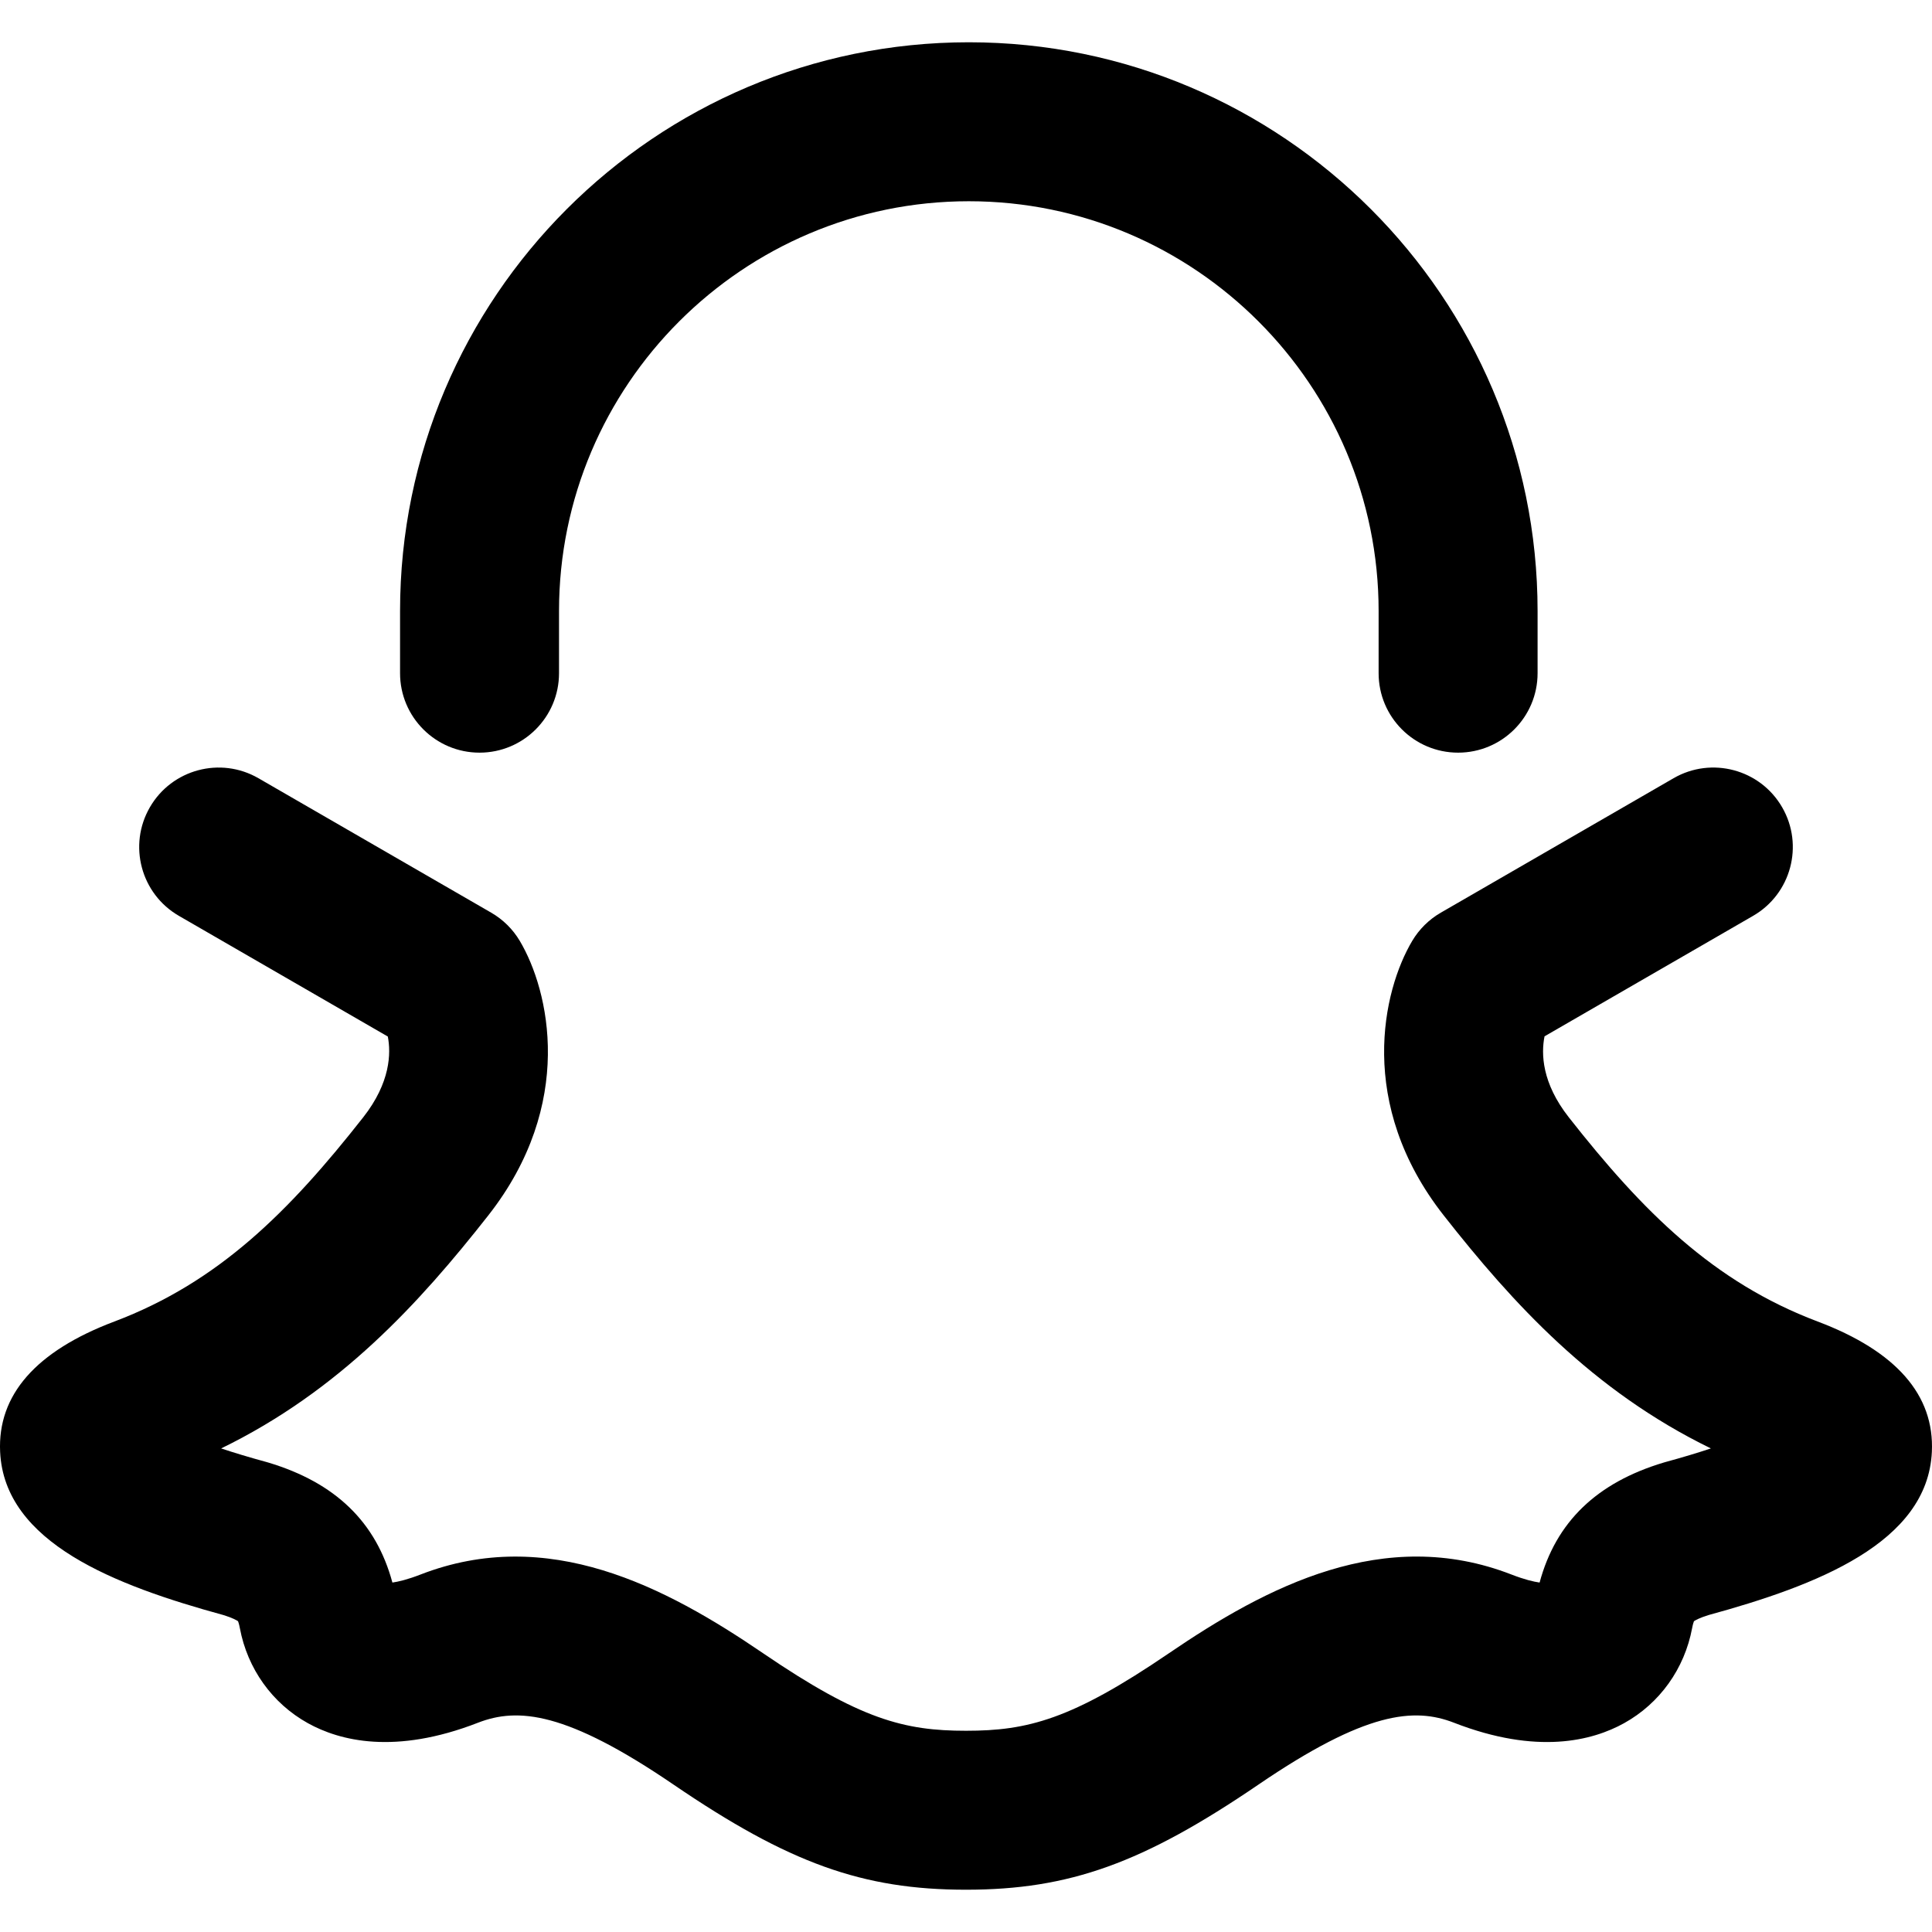
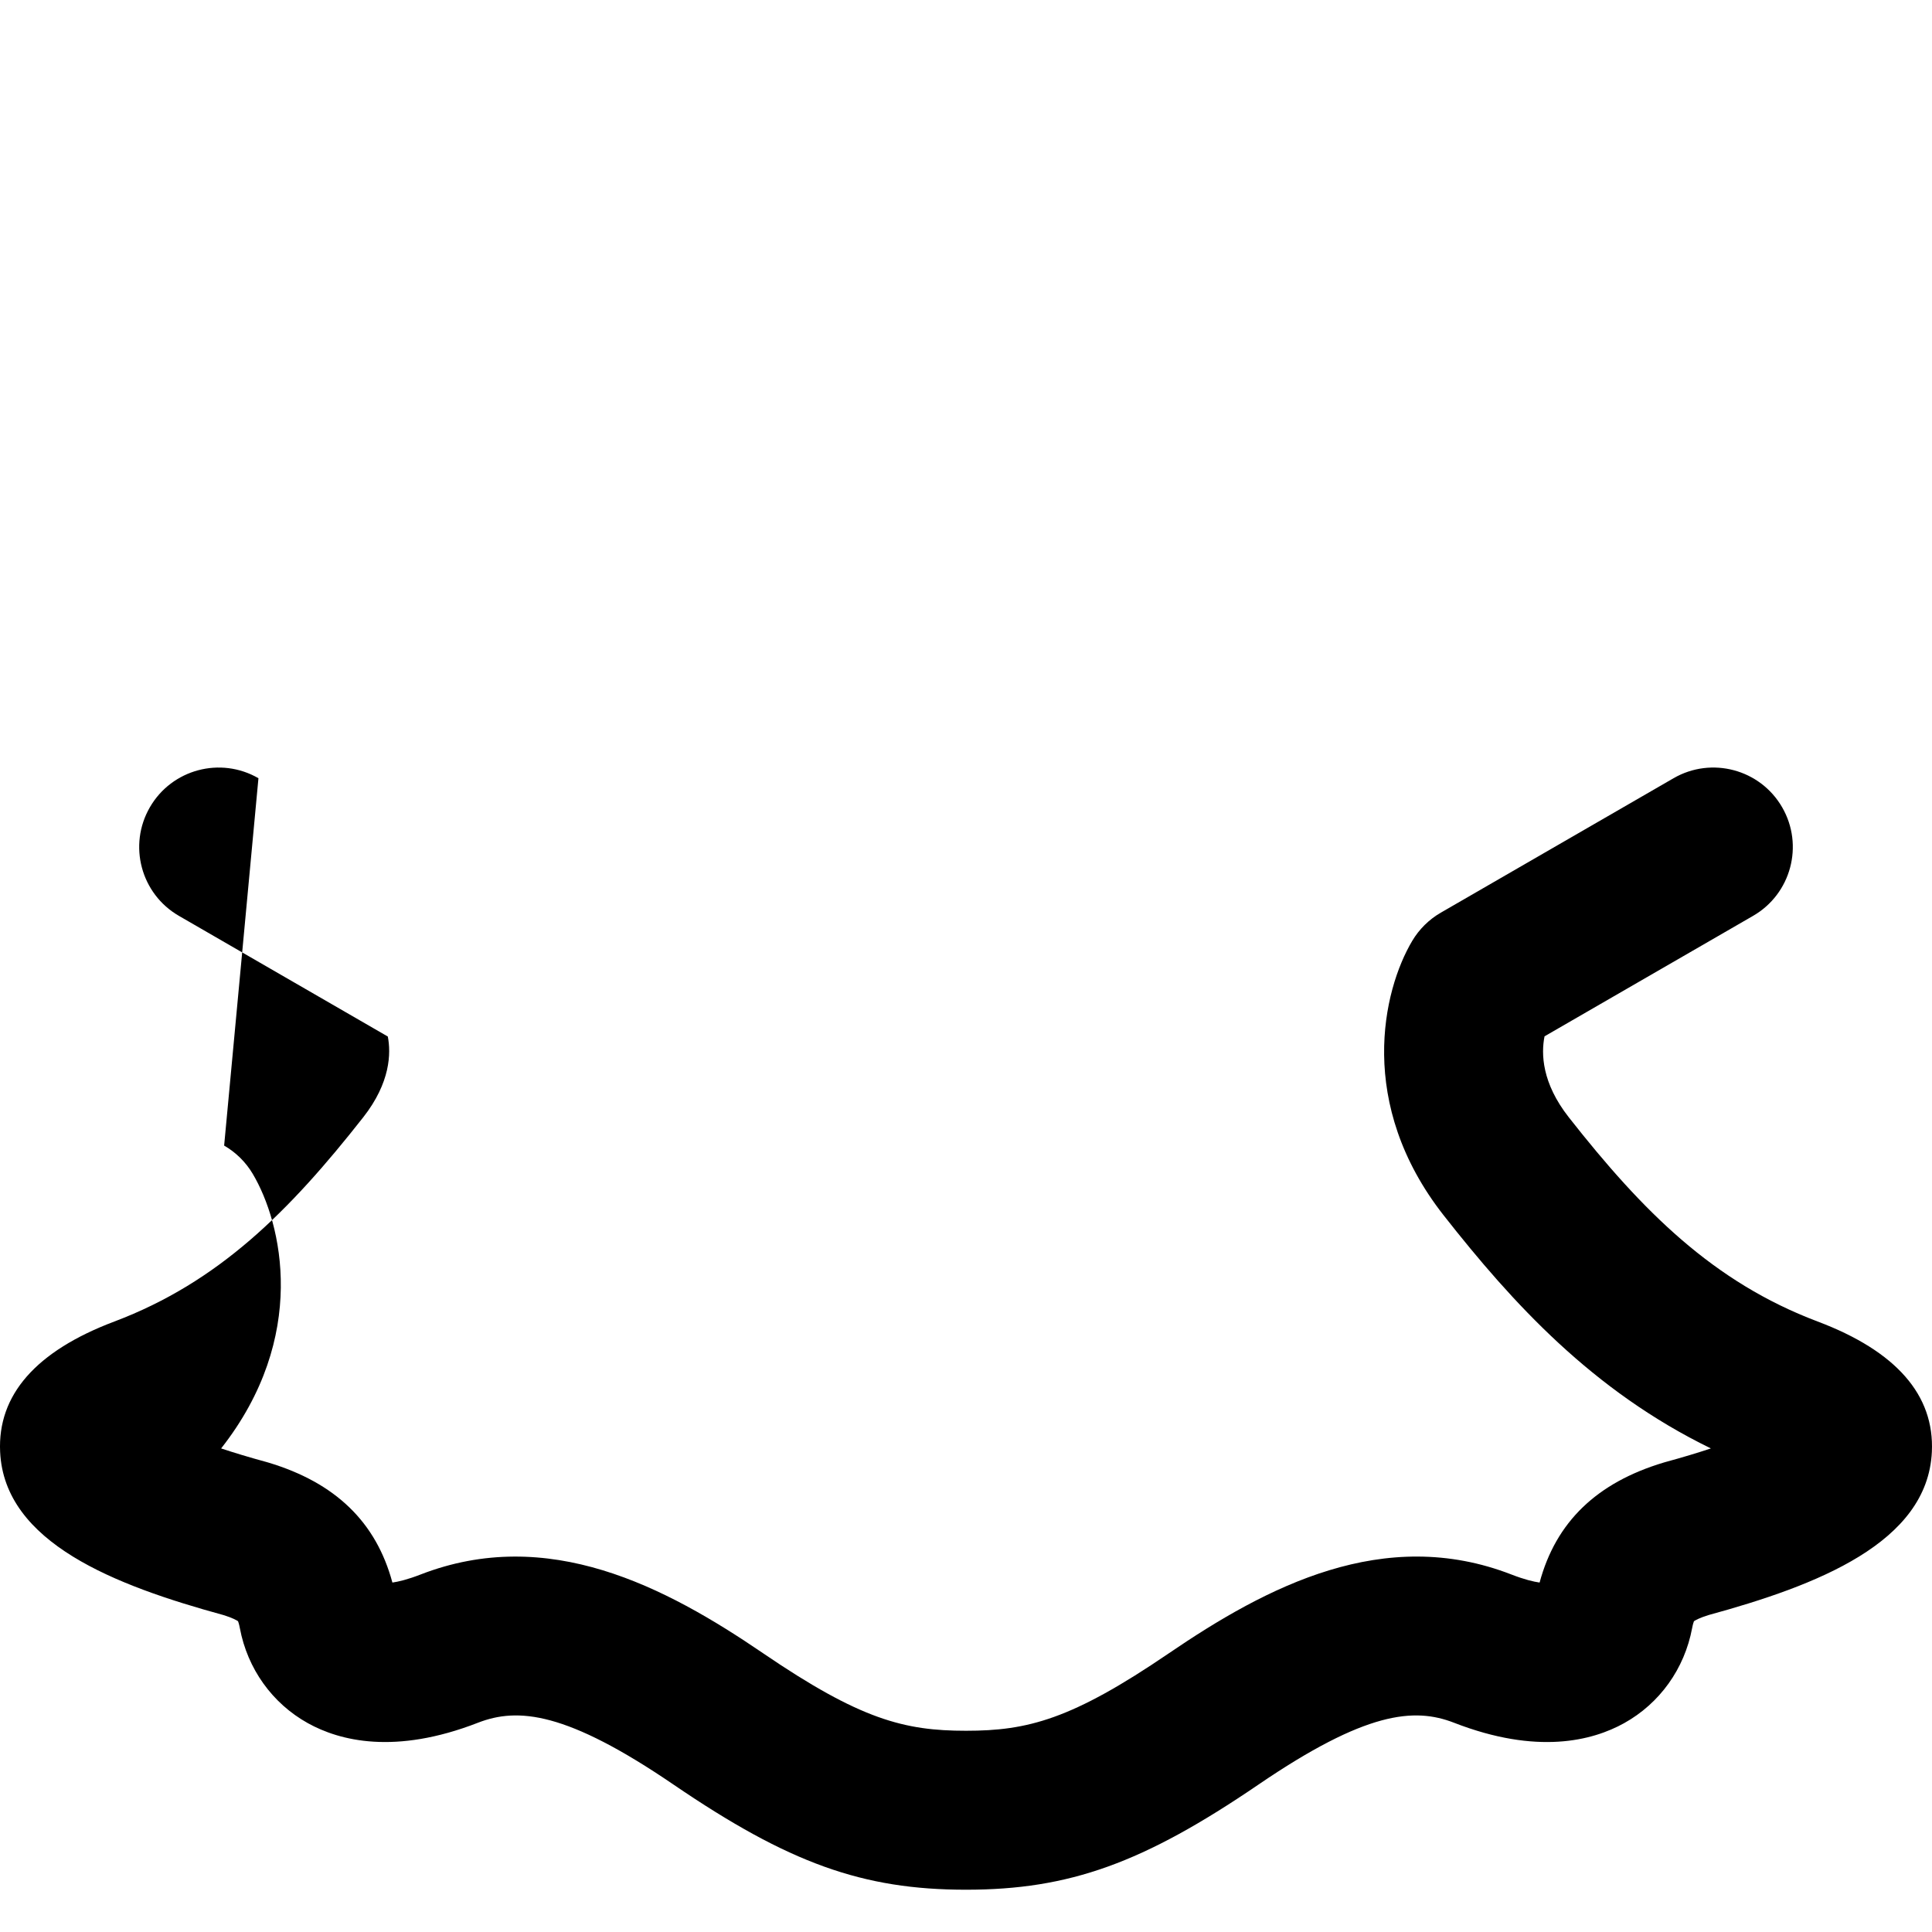
<svg xmlns="http://www.w3.org/2000/svg" fill="#000000" height="800px" width="800px" version="1.1" id="Capa_1" viewBox="0 0 182.303 182.303" xml:space="preserve">
  <g>
-     <path d="M171.512,124.697c-9.844-3.715-16.506-10.389-23.48-19.268c-2.55-3.245-2.618-5.998-2.29-7.642l19.678-11.367   c3.587-2.071,4.815-6.659,2.743-10.246c-2.072-3.587-6.66-4.813-10.246-2.742L135.953,86.12c-1.111,0.642-2.038,1.558-2.694,2.659   c-2.782,4.677-5.286,15.398,2.978,25.917c6.491,8.264,14.036,16.543,25.202,21.977c-1.212,0.403-2.626,0.832-4.268,1.28   c-0.061,0.017-0.122,0.034-0.182,0.052c-6.329,1.899-10.174,5.612-11.713,11.325c-0.581-0.085-1.441-0.288-2.633-0.751   c-12.042-4.684-23.109,1.125-32.346,7.422c-9.178,6.257-13.324,7.313-19.145,7.313s-9.966-1.056-19.145-7.313   c-9.237-6.297-20.301-12.102-32.347-7.422c-1.191,0.463-2.052,0.666-2.633,0.751c-1.539-5.714-5.384-9.426-11.712-11.325   c-0.061-0.018-0.121-0.035-0.182-0.052c-1.642-0.448-3.055-0.877-4.267-1.279c11.163-5.434,18.708-13.713,25.201-21.977   c8.264-10.52,5.76-21.241,2.978-25.918c-0.656-1.102-1.583-2.018-2.694-2.659L24.387,73.433c-3.587-2.071-8.174-0.844-10.246,2.742   c-2.072,3.587-0.844,8.175,2.743,10.246l19.71,11.386c0.302,1.561,0.263,4.333-2.322,7.623   c-6.976,8.879-13.638,15.553-23.478,19.267C3.387,127.49-0.241,131.63,0.012,137c0.405,8.585,10.861,12.604,21.07,15.396   c0.867,0.267,1.252,0.494,1.379,0.581c0.036,0.091,0.105,0.293,0.174,0.665c0.719,3.825,3.057,7.089,6.413,8.954   c2.996,1.664,8.211,3.009,16.046-0.037c3.786-1.473,8.374-1.043,18.462,5.836c10.878,7.415,17.841,9.918,27.594,9.918   c9.752,0,16.715-2.503,27.594-9.918c10.089-6.88,14.677-7.309,18.462-5.836c7.836,3.047,13.052,1.702,16.048,0.036   c3.357-1.865,5.694-5.13,6.413-8.957c0.069-0.369,0.138-0.57,0.174-0.661c0.128-0.087,0.512-0.314,1.379-0.581   c10.208-2.793,20.664-6.811,21.07-15.396C182.544,131.63,178.917,127.49,171.512,124.697z" />
-     <path d="M45.249,71.02c4.142,0,7.5-3.357,7.5-7.5v-5.863c0-21.321,17.347-38.668,38.67-38.668   c21.321,0,38.667,17.347,38.667,38.668v5.863c0,4.143,3.358,7.5,7.5,7.5c4.142,0,7.5-3.357,7.5-7.5v-5.863   c0-29.593-24.075-53.668-53.667-53.668c-29.594,0-53.67,24.075-53.67,53.668v5.863C37.749,67.663,41.107,71.02,45.249,71.02z" />
+     <path d="M171.512,124.697c-9.844-3.715-16.506-10.389-23.48-19.268c-2.55-3.245-2.618-5.998-2.29-7.642l19.678-11.367   c3.587-2.071,4.815-6.659,2.743-10.246c-2.072-3.587-6.66-4.813-10.246-2.742L135.953,86.12c-1.111,0.642-2.038,1.558-2.694,2.659   c-2.782,4.677-5.286,15.398,2.978,25.917c6.491,8.264,14.036,16.543,25.202,21.977c-1.212,0.403-2.626,0.832-4.268,1.28   c-0.061,0.017-0.122,0.034-0.182,0.052c-6.329,1.899-10.174,5.612-11.713,11.325c-0.581-0.085-1.441-0.288-2.633-0.751   c-12.042-4.684-23.109,1.125-32.346,7.422c-9.178,6.257-13.324,7.313-19.145,7.313s-9.966-1.056-19.145-7.313   c-9.237-6.297-20.301-12.102-32.347-7.422c-1.191,0.463-2.052,0.666-2.633,0.751c-1.539-5.714-5.384-9.426-11.712-11.325   c-0.061-0.018-0.121-0.035-0.182-0.052c-1.642-0.448-3.055-0.877-4.267-1.279c8.264-10.52,5.76-21.241,2.978-25.918c-0.656-1.102-1.583-2.018-2.694-2.659L24.387,73.433c-3.587-2.071-8.174-0.844-10.246,2.742   c-2.072,3.587-0.844,8.175,2.743,10.246l19.71,11.386c0.302,1.561,0.263,4.333-2.322,7.623   c-6.976,8.879-13.638,15.553-23.478,19.267C3.387,127.49-0.241,131.63,0.012,137c0.405,8.585,10.861,12.604,21.07,15.396   c0.867,0.267,1.252,0.494,1.379,0.581c0.036,0.091,0.105,0.293,0.174,0.665c0.719,3.825,3.057,7.089,6.413,8.954   c2.996,1.664,8.211,3.009,16.046-0.037c3.786-1.473,8.374-1.043,18.462,5.836c10.878,7.415,17.841,9.918,27.594,9.918   c9.752,0,16.715-2.503,27.594-9.918c10.089-6.88,14.677-7.309,18.462-5.836c7.836,3.047,13.052,1.702,16.048,0.036   c3.357-1.865,5.694-5.13,6.413-8.957c0.069-0.369,0.138-0.57,0.174-0.661c0.128-0.087,0.512-0.314,1.379-0.581   c10.208-2.793,20.664-6.811,21.07-15.396C182.544,131.63,178.917,127.49,171.512,124.697z" />
  </g>
</svg>